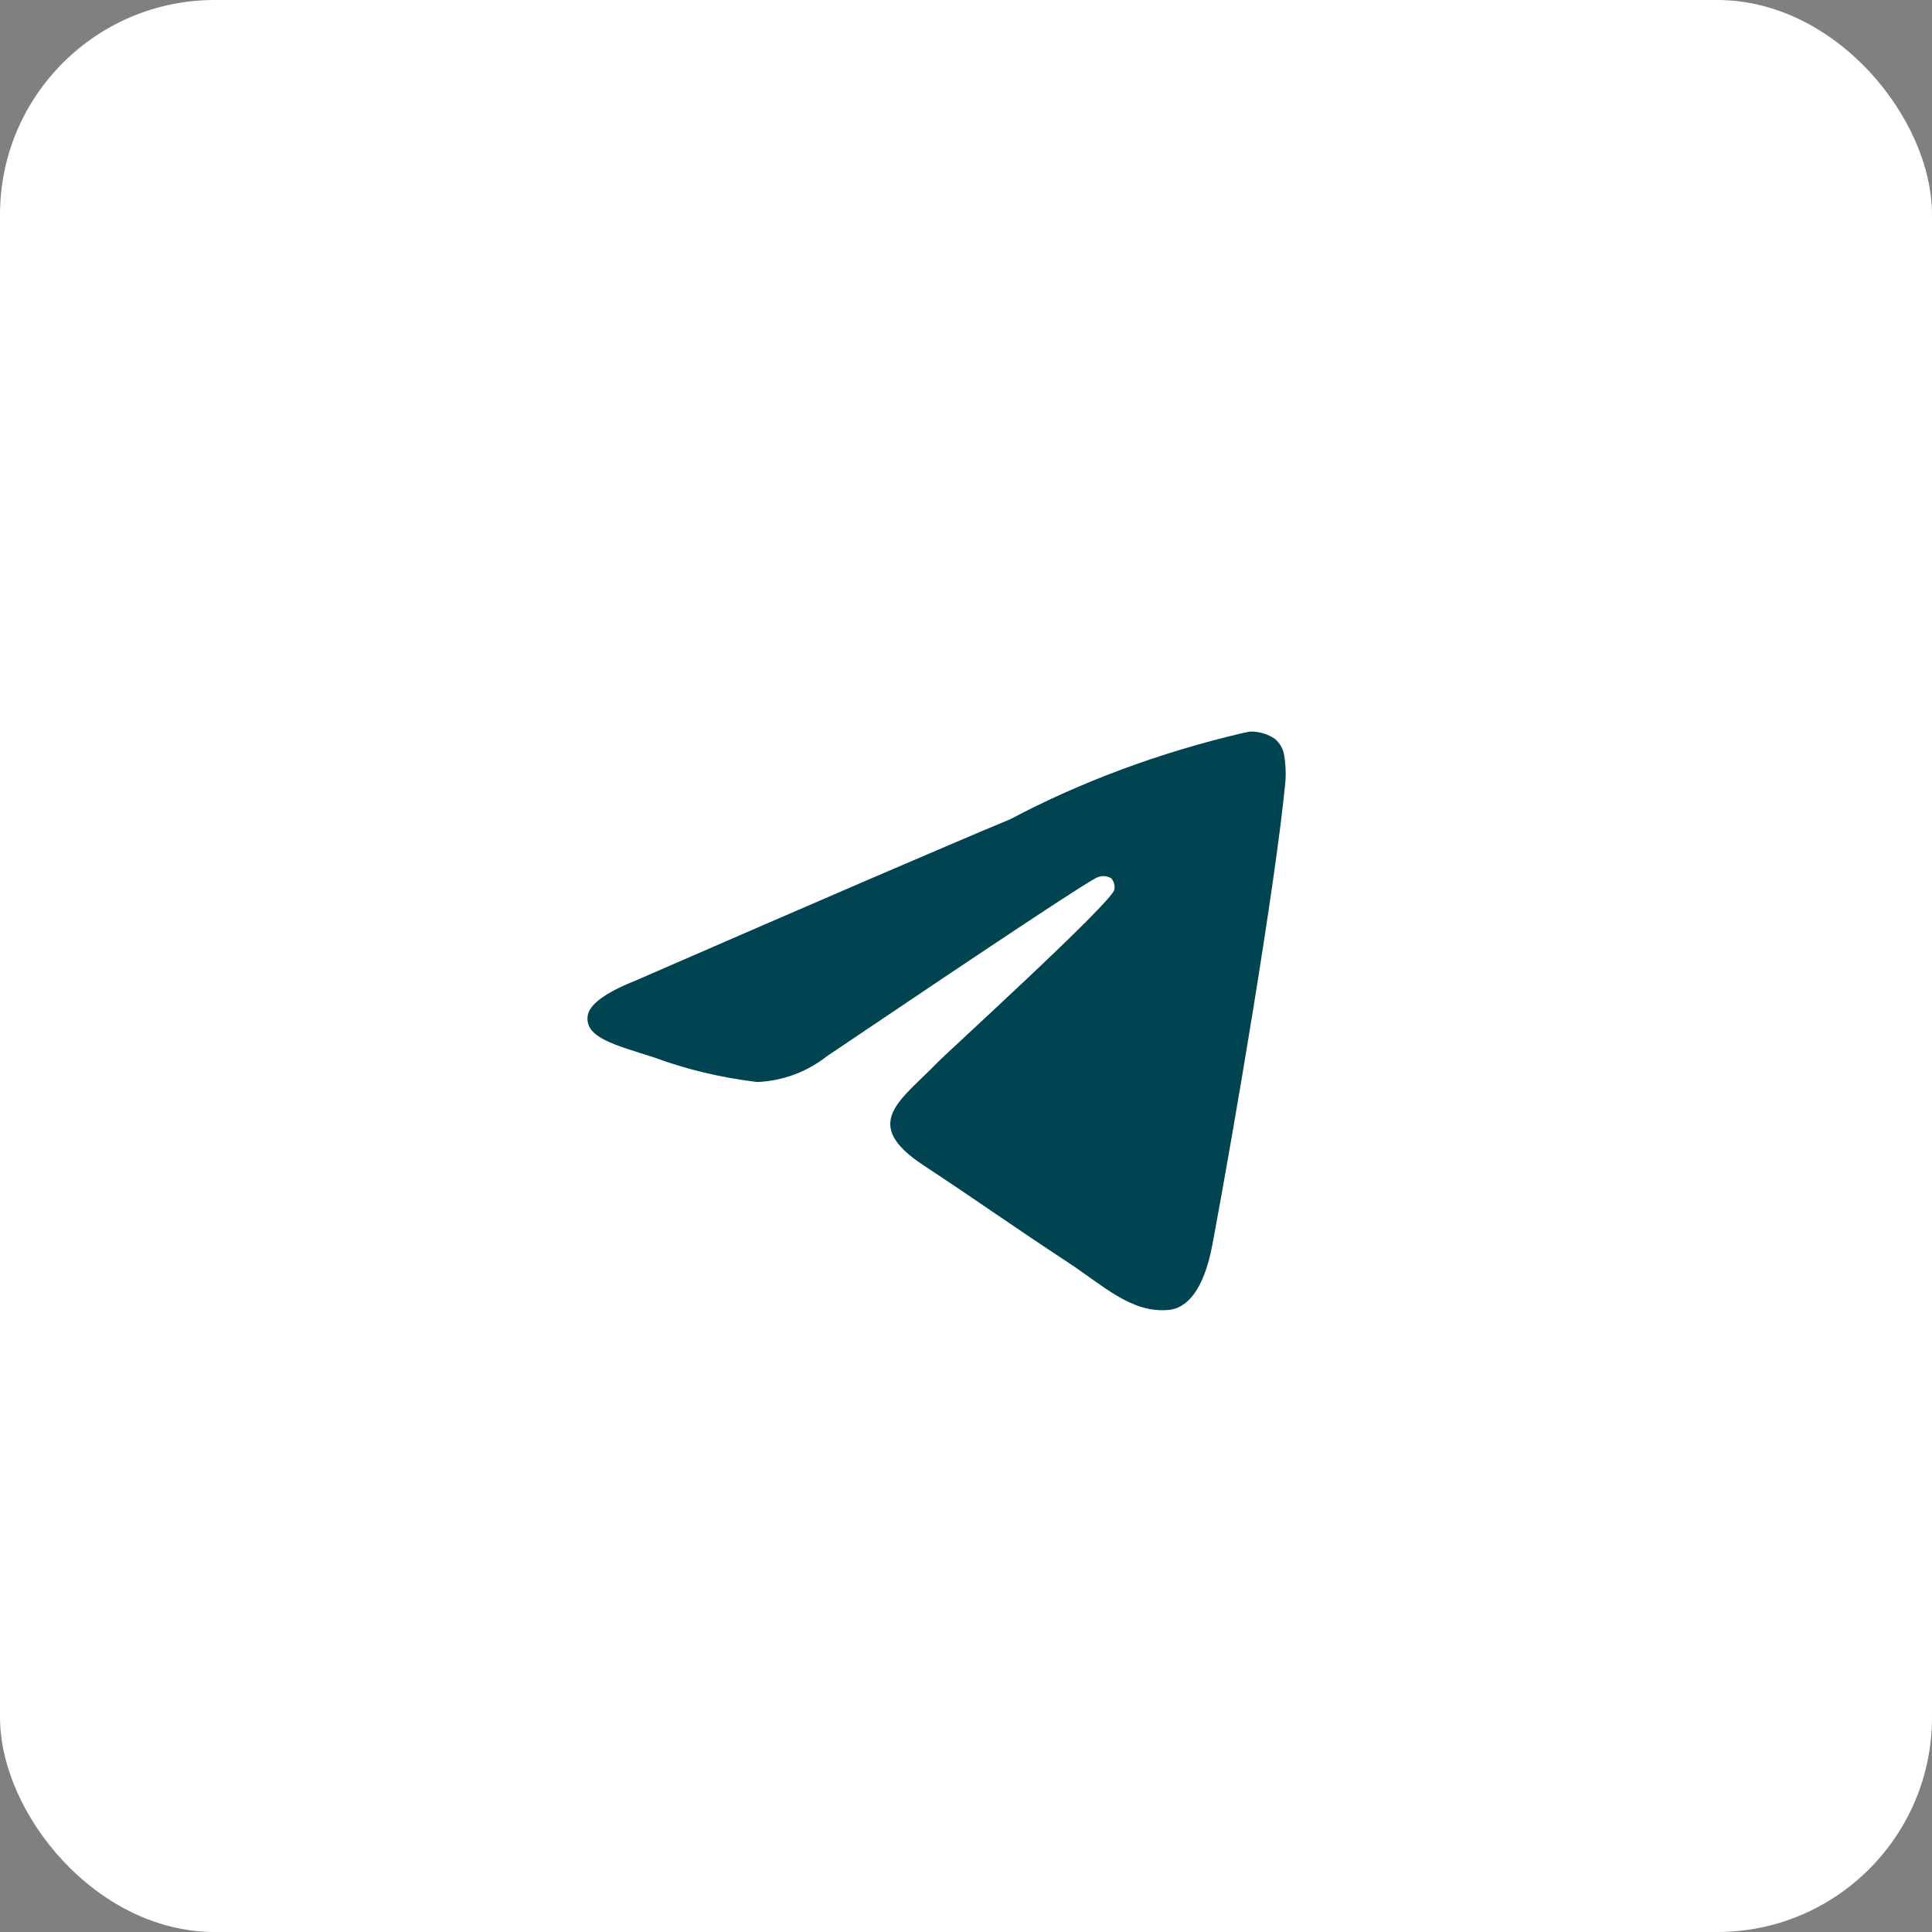
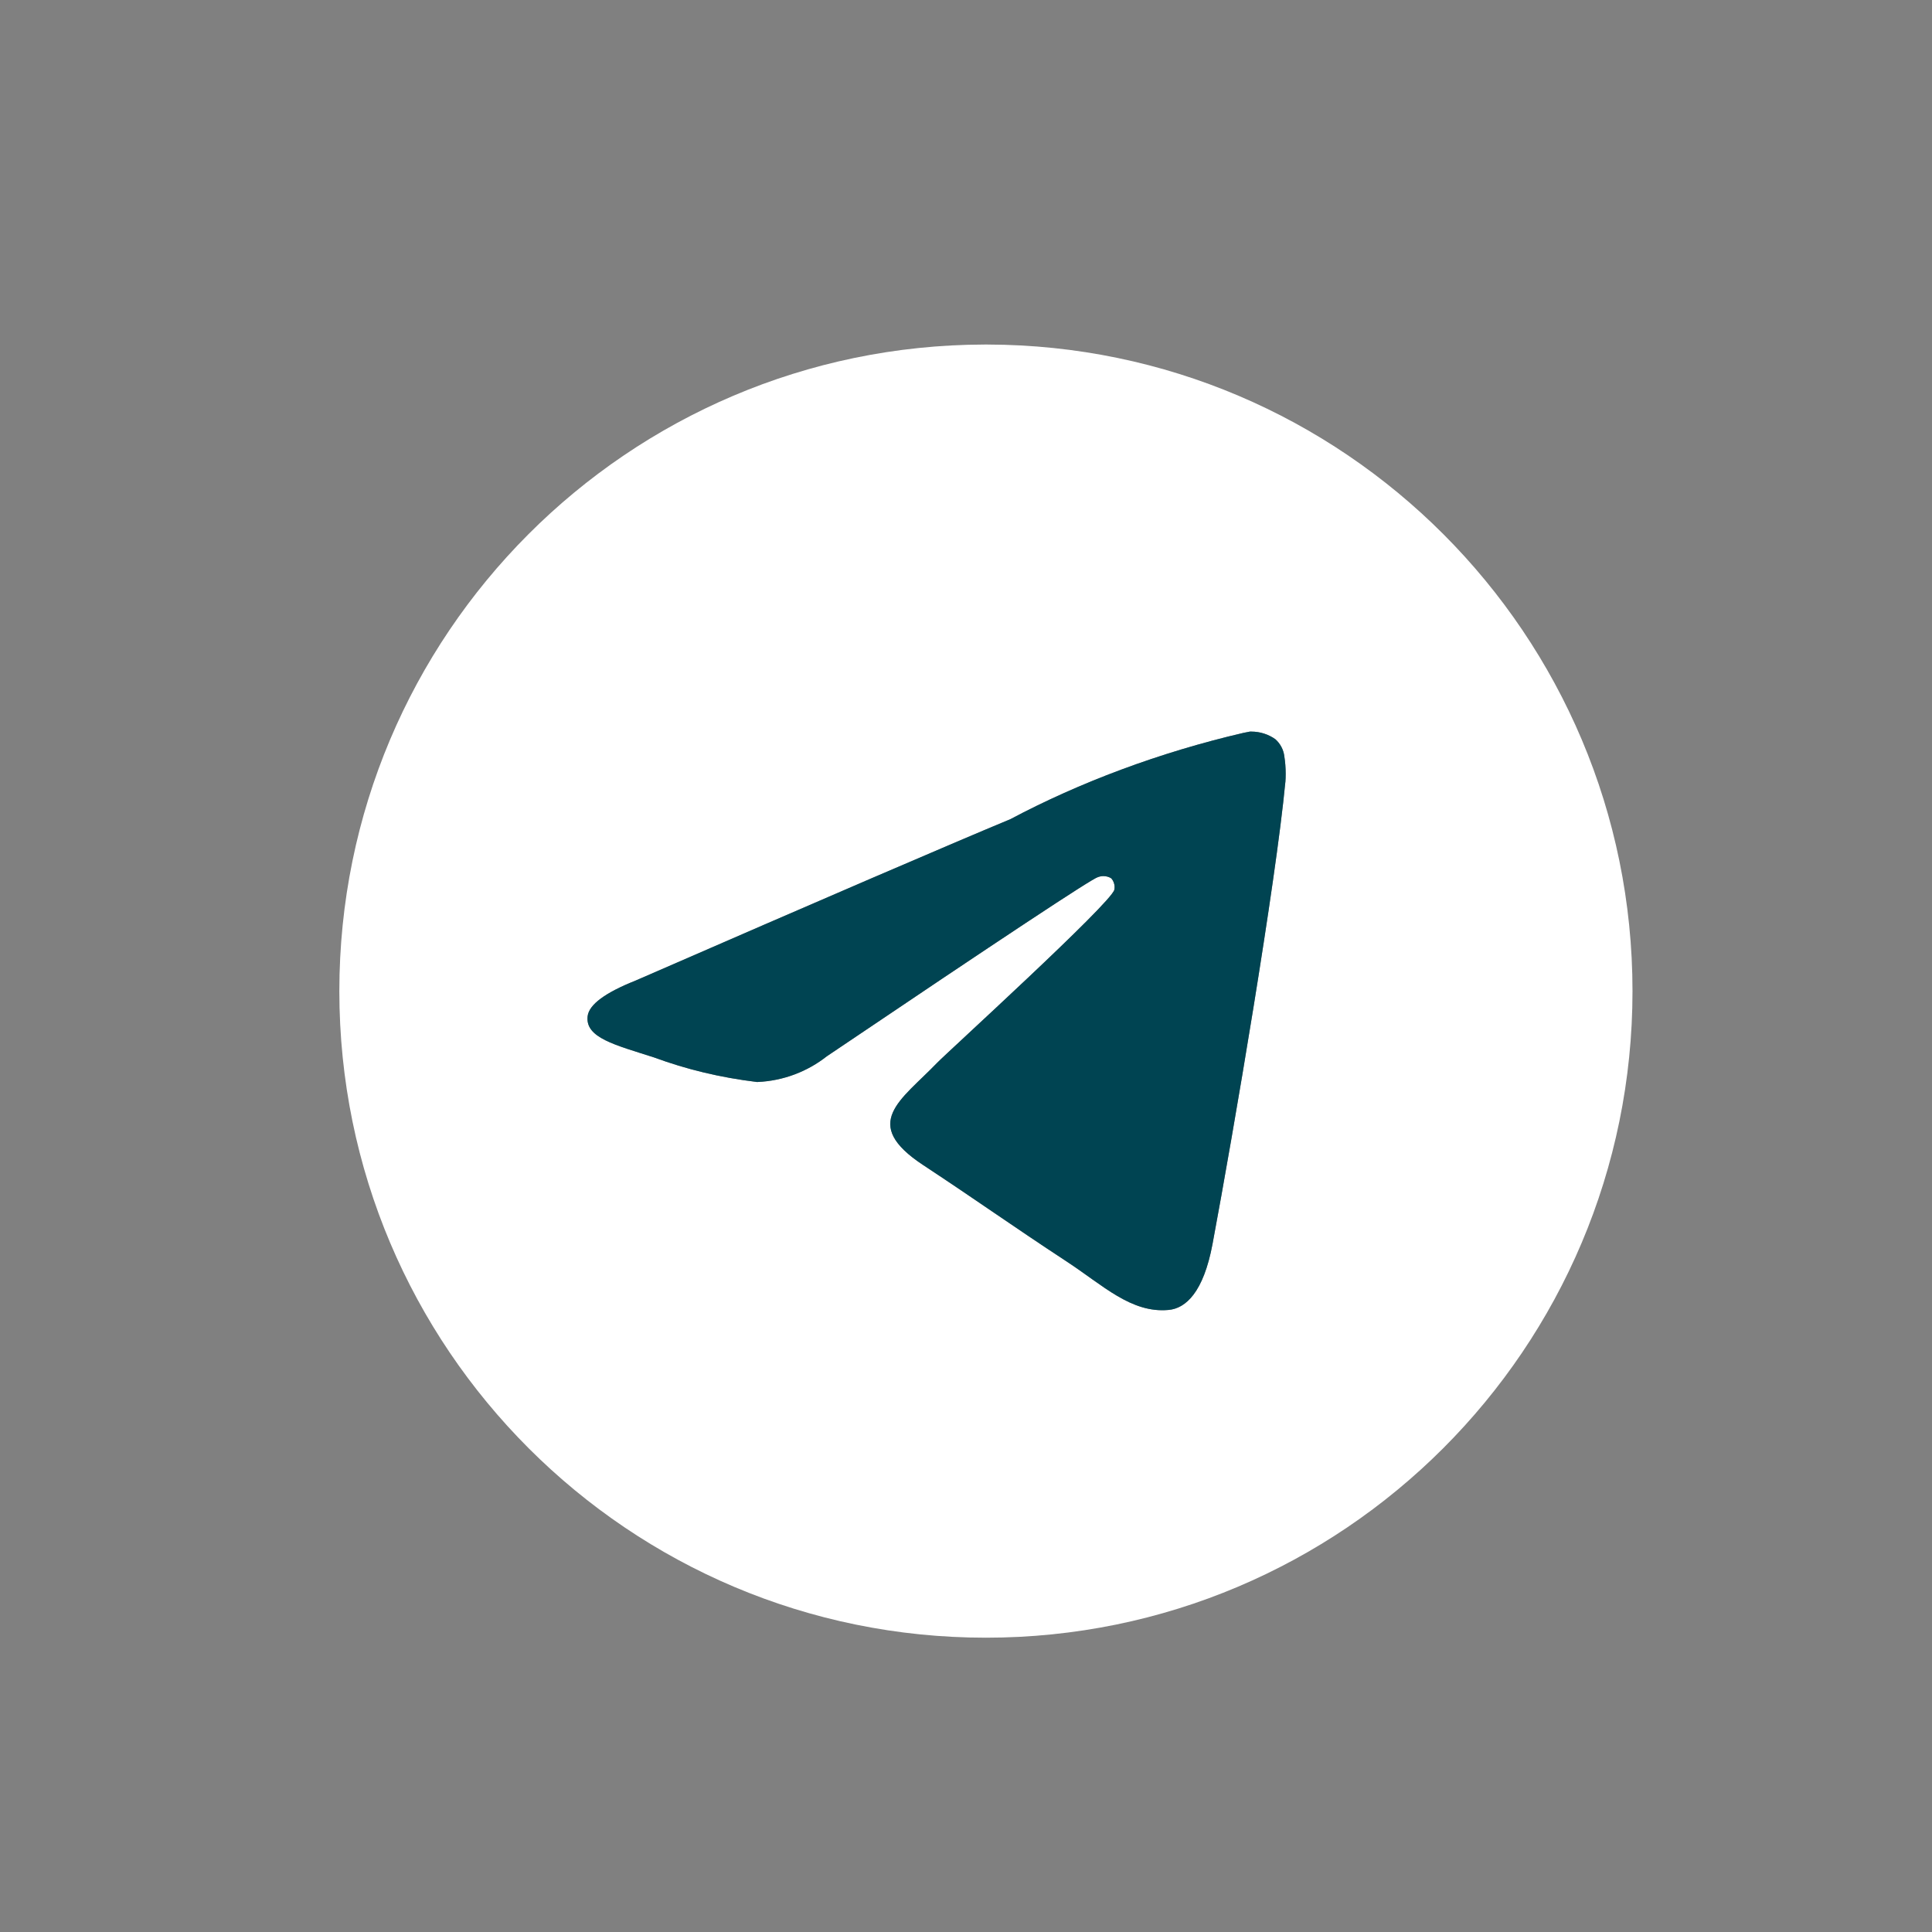
<svg xmlns="http://www.w3.org/2000/svg" width="45" height="45" viewBox="0 0 45 45" fill="none">
  <rect x="0" y="0" width="45" height="45" fill="#808080" stroke="none" />
-   <rect width="45" height="45" rx="5" fill="white" />
  <path d="M29.121 17.04C29.127 17.04 29.135 17.04 29.143 17.04C29.352 17.04 29.546 17.105 29.705 17.217L29.702 17.215C29.818 17.316 29.896 17.458 29.915 17.618V17.621C29.935 17.743 29.946 17.883 29.946 18.026C29.946 18.091 29.944 18.155 29.939 18.219V18.21C29.714 20.579 28.738 26.324 28.242 28.976C28.032 30.099 27.619 30.475 27.219 30.511C26.35 30.592 25.69 29.937 24.848 29.385C23.53 28.52 22.785 27.982 21.506 27.139C20.027 26.166 20.986 25.629 21.828 24.755C22.049 24.525 25.88 21.04 25.955 20.724C25.959 20.705 25.961 20.684 25.961 20.662C25.961 20.584 25.932 20.513 25.885 20.459C25.833 20.425 25.768 20.406 25.7 20.406C25.655 20.406 25.612 20.415 25.572 20.43L25.574 20.429C25.442 20.459 23.337 21.851 19.258 24.603C18.813 24.954 18.251 25.176 17.639 25.202H17.633C16.77 25.098 15.986 24.906 15.242 24.632C15.239 24.631 15.235 24.63 15.232 24.629L15.242 24.632L15.306 24.653C15.285 24.646 15.263 24.639 15.242 24.632C14.334 24.34 13.625 24.174 13.687 23.668C13.721 23.399 14.093 23.123 14.801 22.841C19.167 20.939 22.078 19.686 23.534 19.08C25.141 18.227 27.004 17.525 28.963 17.07L29.12 17.039L29.121 17.04ZM22.929 8.025C14.627 8.045 7.904 14.78 7.904 23.085C7.904 31.402 14.646 38.145 22.964 38.145C31.282 38.145 38.024 31.403 38.024 23.085C38.024 14.78 31.301 8.045 23.001 8.025H22.999C22.976 8.025 22.953 8.025 22.929 8.025Z" fill="white" />
  <path d="M29.143 17.04H29.121L29.12 17.039L28.963 17.07C27.004 17.525 25.141 18.227 23.534 19.08C22.078 19.686 19.167 20.939 14.801 22.841C14.093 23.123 13.721 23.399 13.687 23.668C13.625 24.173 14.329 24.338 15.232 24.629L15.242 24.632C15.239 24.631 15.235 24.63 15.232 24.629C15.979 24.904 16.767 25.097 17.633 25.202H17.639C18.251 25.176 18.813 24.954 19.258 24.603C23.337 21.851 25.442 20.459 25.574 20.429L25.572 20.43C25.612 20.415 25.655 20.406 25.7 20.406C25.768 20.406 25.833 20.425 25.885 20.459C25.932 20.513 25.961 20.584 25.961 20.662C25.961 20.684 25.959 20.705 25.955 20.724C25.88 21.04 22.049 24.525 21.828 24.755C20.986 25.629 20.027 26.166 21.506 27.139C22.785 27.982 23.53 28.52 24.848 29.385C25.69 29.937 26.35 30.592 27.219 30.511C27.619 30.475 28.032 30.099 28.242 28.976C28.738 26.324 29.714 20.579 29.939 18.21V18.219C29.944 18.155 29.946 18.091 29.946 18.026C29.946 17.883 29.935 17.743 29.915 17.621V17.618C29.896 17.458 29.818 17.316 29.702 17.215L29.705 17.217C29.546 17.105 29.352 17.04 29.143 17.04Z" fill="#004452" />
</svg>